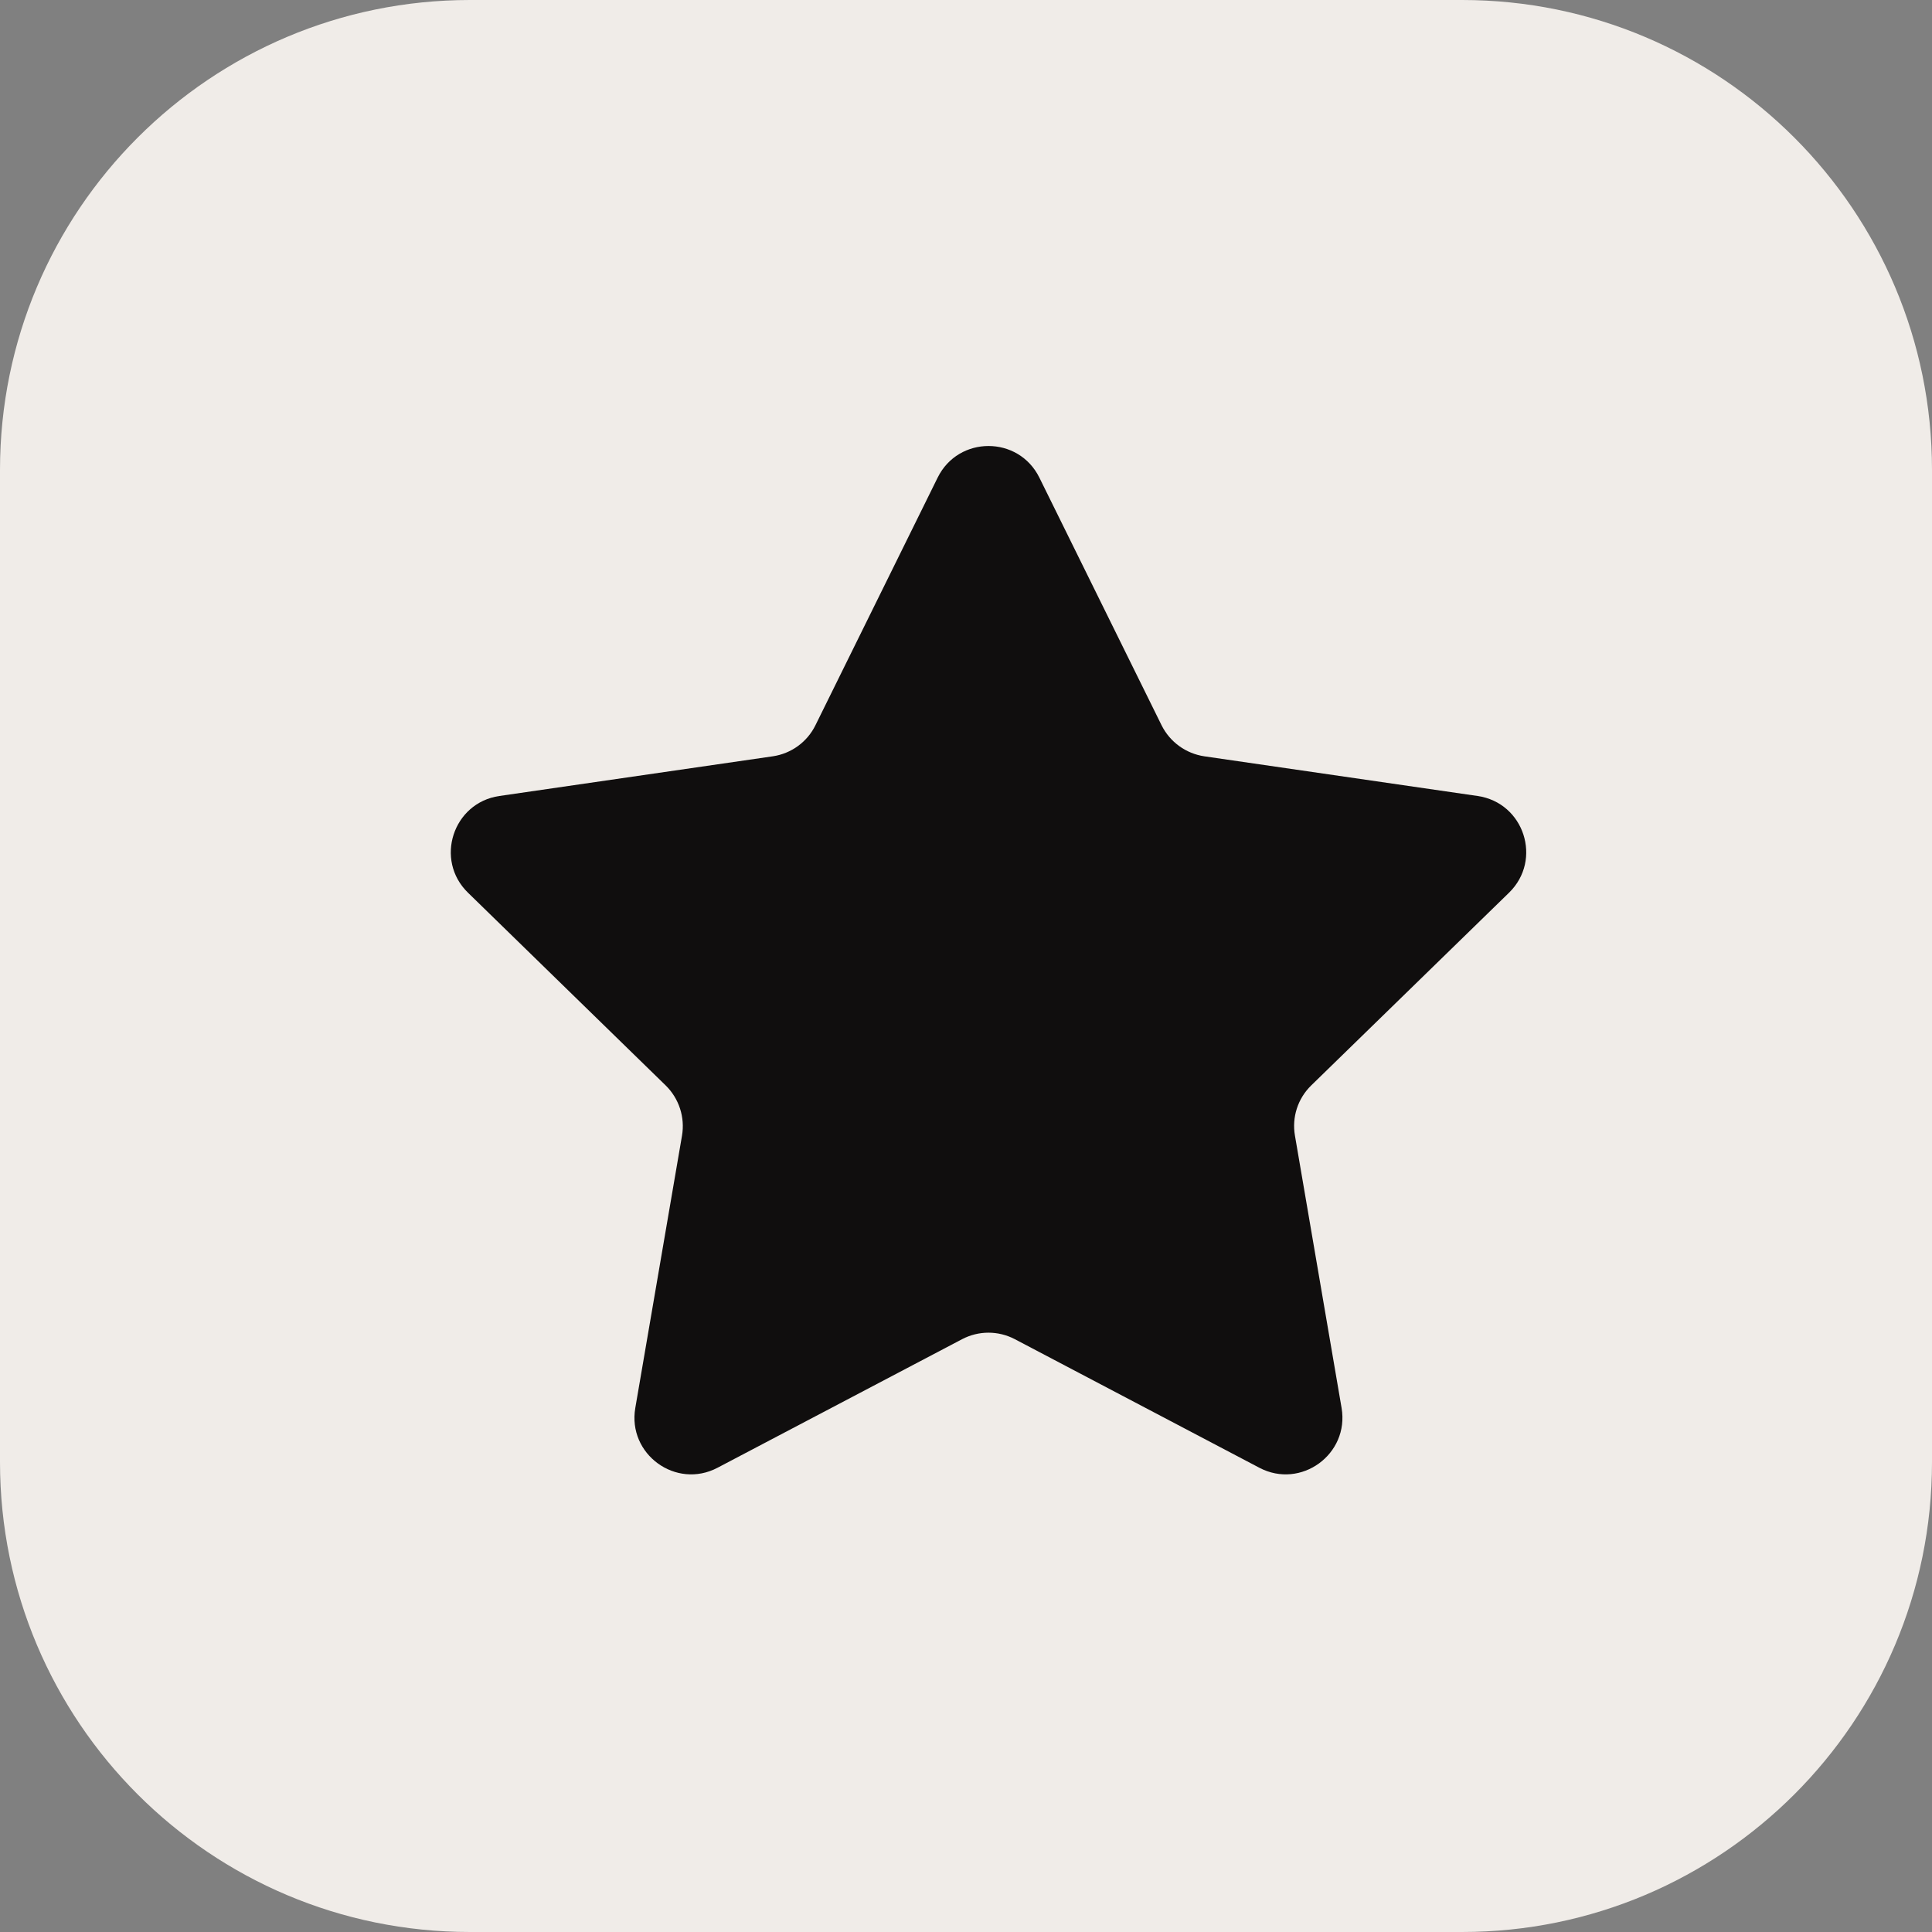
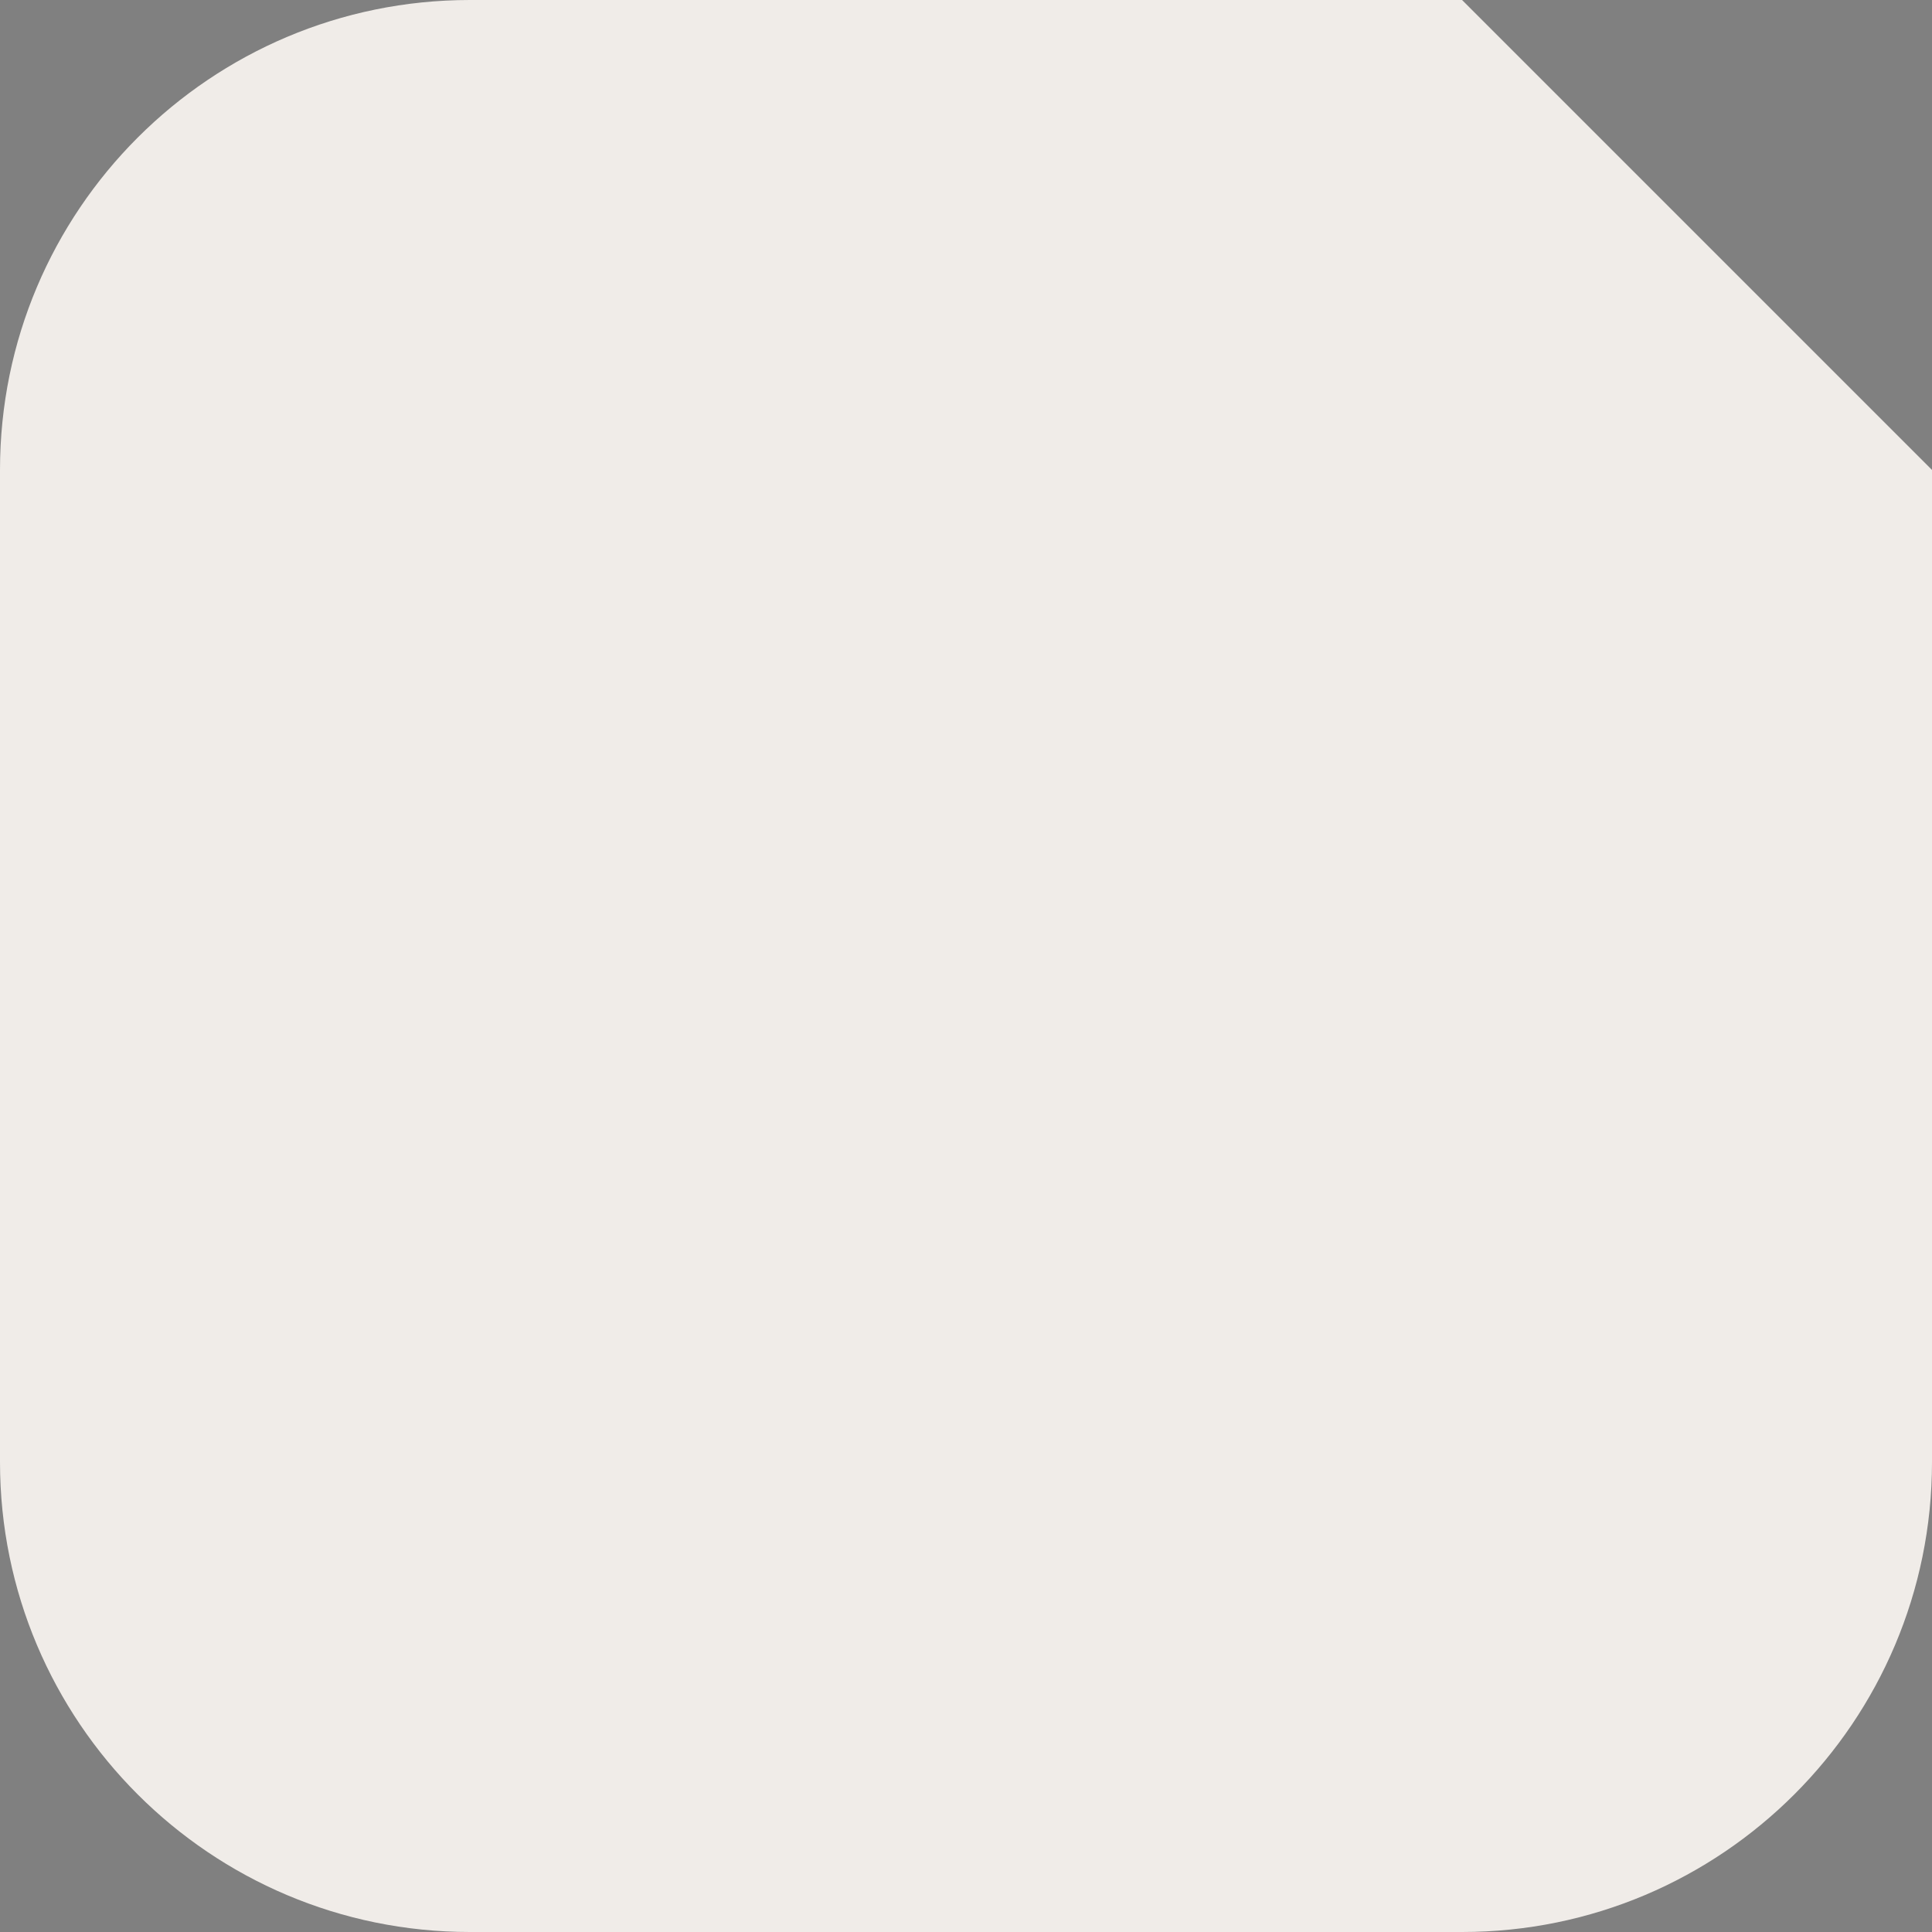
<svg xmlns="http://www.w3.org/2000/svg" width="30" height="30" viewBox="0 0 30 30" fill="none">
  <rect x="0" y="0" width="30" height="30" fill="#808080" stroke="none" />
-   <path d="M22.703 0H7.297C3.267 0 0 3.267 0 7.297V22.703C0 26.733 3.267 30 7.297 30H22.703C26.733 30 30 26.733 30 22.703V7.297C30 3.267 26.733 0 22.703 0Z" fill="#F0ECE8" />
-   <path d="M16.139 7.416L18.037 11.262C18.166 11.521 18.413 11.701 18.701 11.744L22.944 12.36C23.667 12.465 23.955 13.352 23.432 13.862L20.36 16.855C20.152 17.058 20.058 17.349 20.108 17.635L20.832 21.862C20.955 22.581 20.2 23.131 19.555 22.791L15.759 20.795C15.502 20.66 15.196 20.66 14.939 20.795L11.142 22.791C10.496 23.131 9.741 22.581 9.865 21.862L10.59 17.635C10.639 17.35 10.544 17.058 10.337 16.855L7.267 13.862C6.744 13.353 7.033 12.465 7.754 12.36L11.999 11.744C12.286 11.702 12.534 11.522 12.662 11.262L14.56 7.416C14.883 6.762 15.816 6.762 16.139 7.416Z" fill="#100E0E" />
+   <path d="M22.703 0H7.297C3.267 0 0 3.267 0 7.297V22.703C0 26.733 3.267 30 7.297 30H22.703C26.733 30 30 26.733 30 22.703V7.297Z" fill="#F0ECE8" />
</svg>